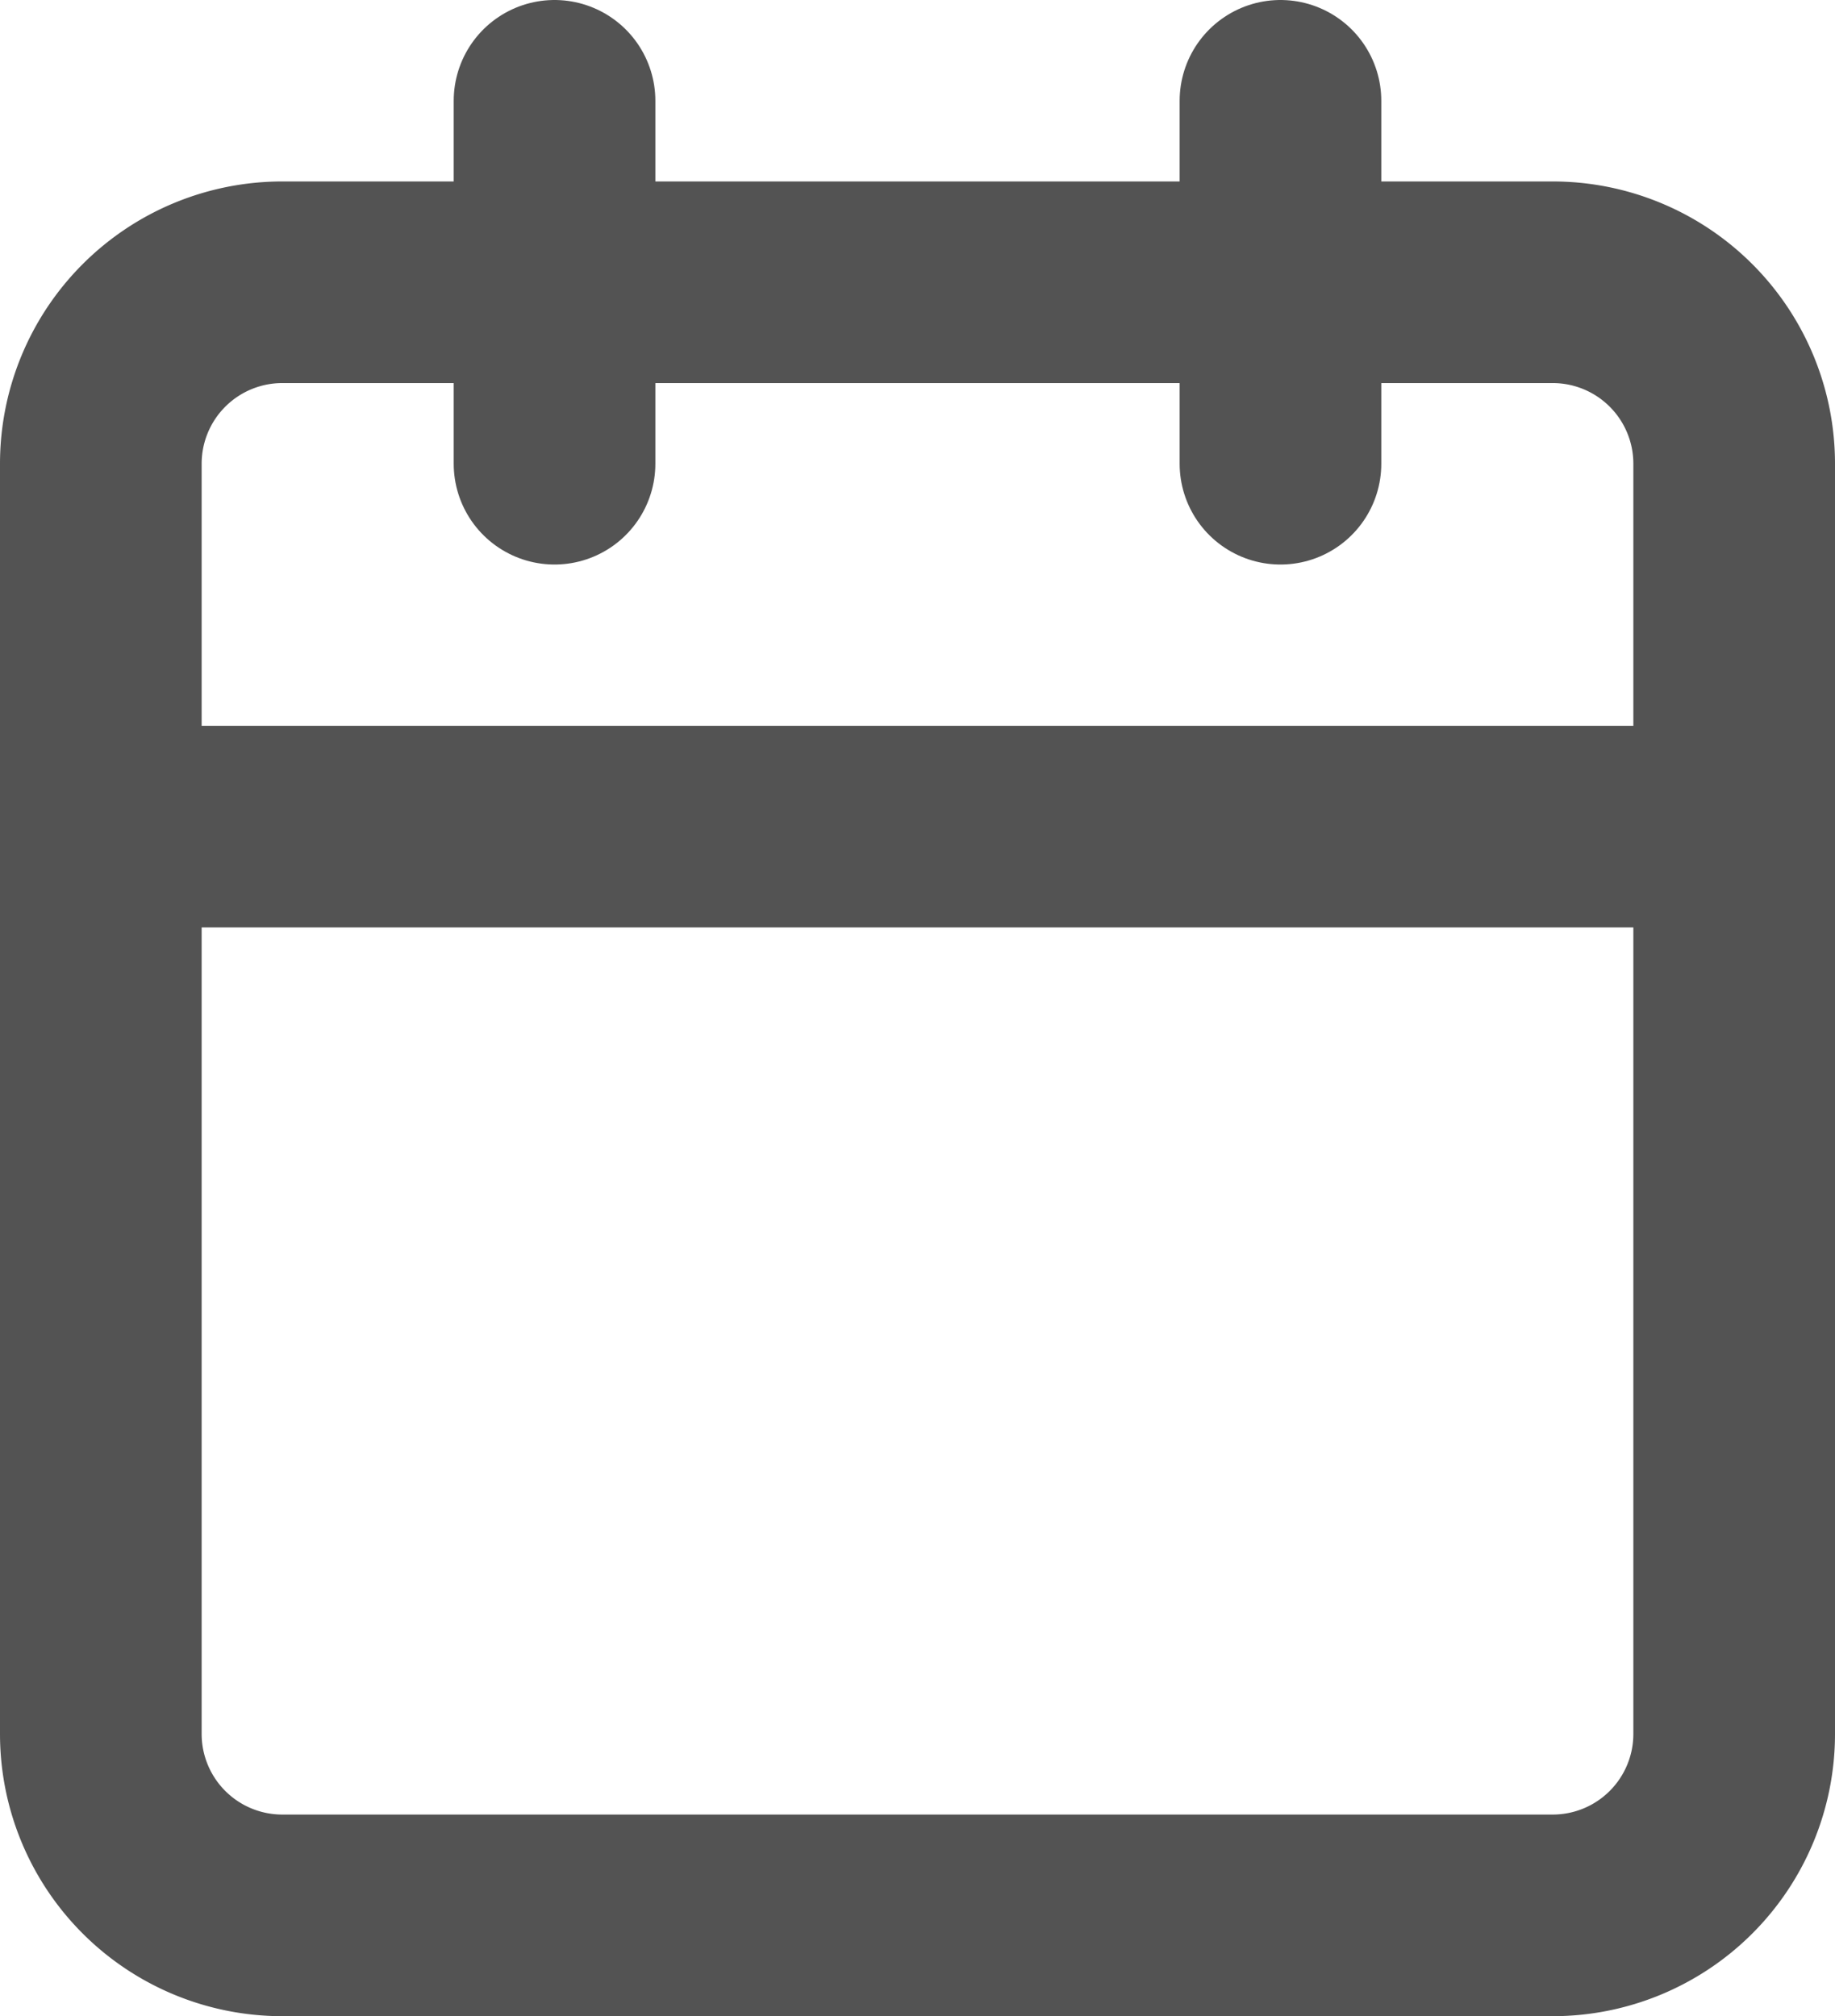
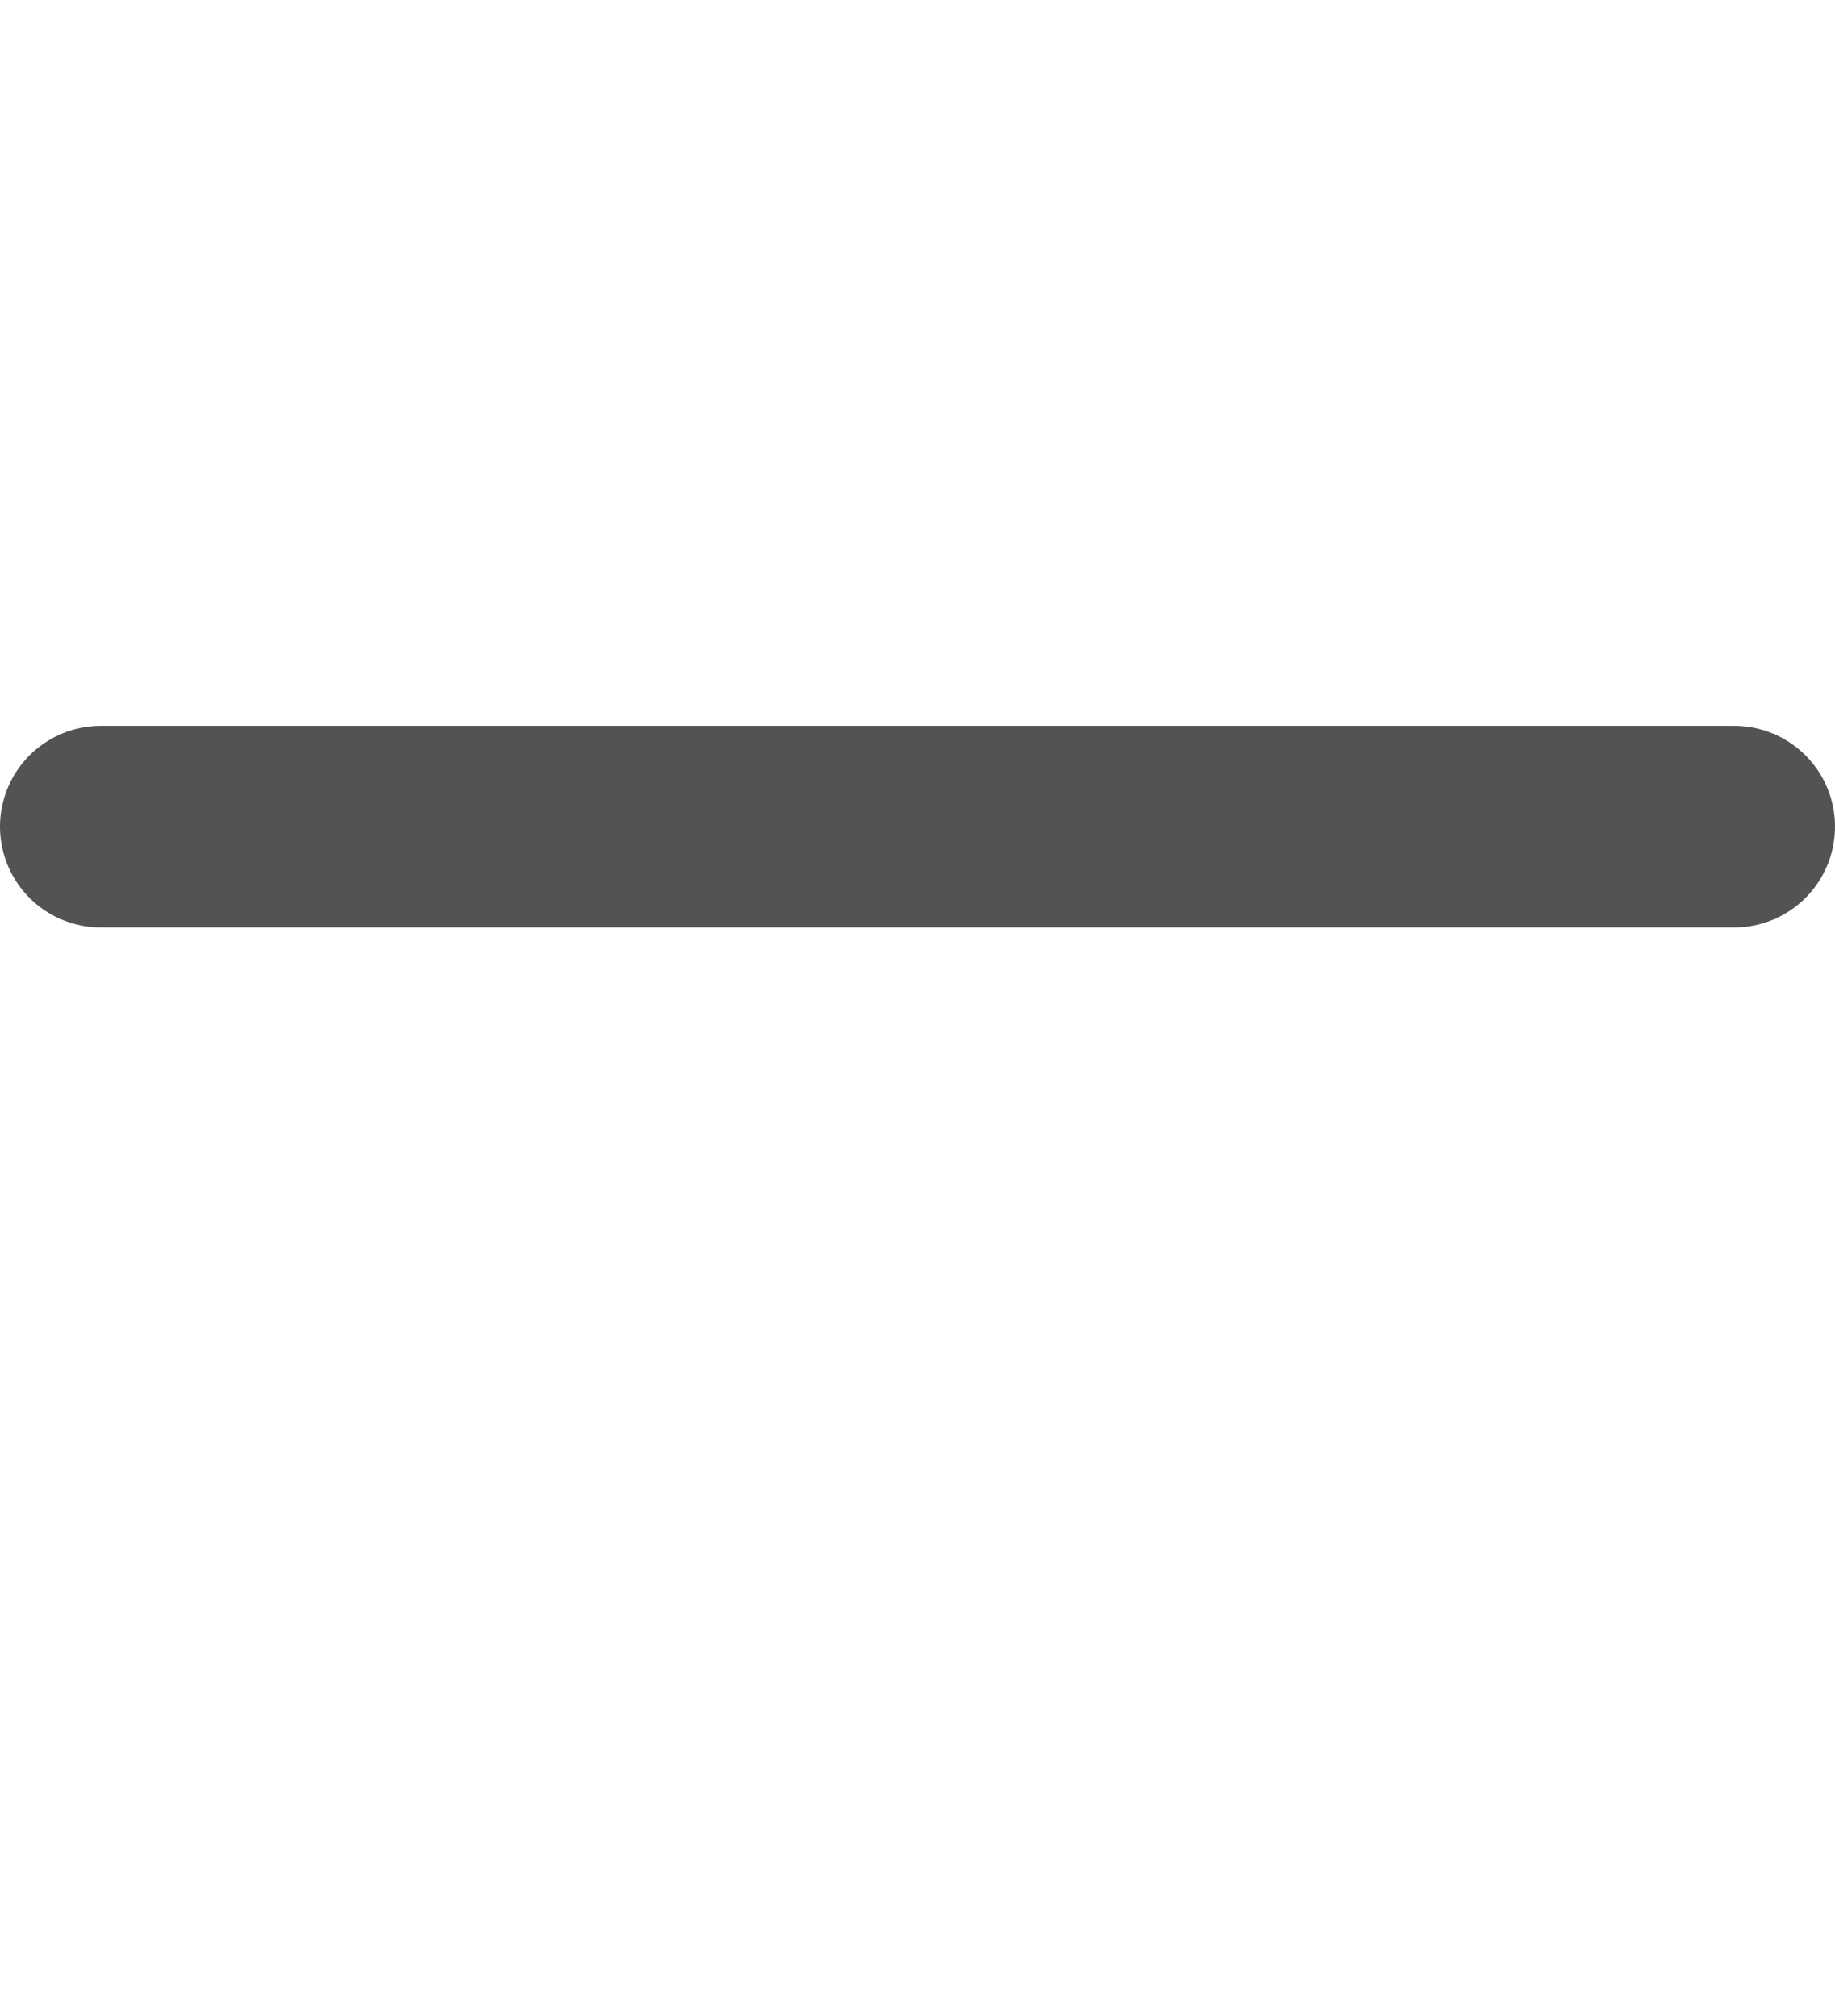
<svg xmlns="http://www.w3.org/2000/svg" width="18.2" height="20" viewBox="0 0 18.2 20">
  <g id="Icon_feather-calendar" data-name="Icon feather-calendar" transform="translate(-3.5 -2)">
-     <path id="Path_55679" data-name="Path 55679" d="M6.3,6H18.9a1.8,1.8,0,0,1,1.8,1.8V20.4a1.8,1.8,0,0,1-1.8,1.8H6.3a1.8,1.8,0,0,1-1.8-1.8V7.8A1.8,1.8,0,0,1,6.3,6Z" transform="translate(0 -1.2)" fill="none" stroke="#535353" stroke-linecap="round" stroke-linejoin="round" stroke-width="2" />
-     <path id="Path_55680" data-name="Path 55680" d="M24,3V6.6" transform="translate(-7.8)" fill="none" stroke="#535353" stroke-linecap="round" stroke-linejoin="round" stroke-width="2" />
-     <path id="Path_55681" data-name="Path 55681" d="M12,3V6.6" transform="translate(-3)" fill="none" stroke="#535353" stroke-linecap="round" stroke-linejoin="round" stroke-width="2" />
    <path id="Path_55682" data-name="Path 55682" d="M4.5,15H20.7" transform="translate(0 -4.8)" fill="none" stroke="#535353" stroke-linecap="round" stroke-linejoin="round" stroke-width="2" />
  </g>
</svg>